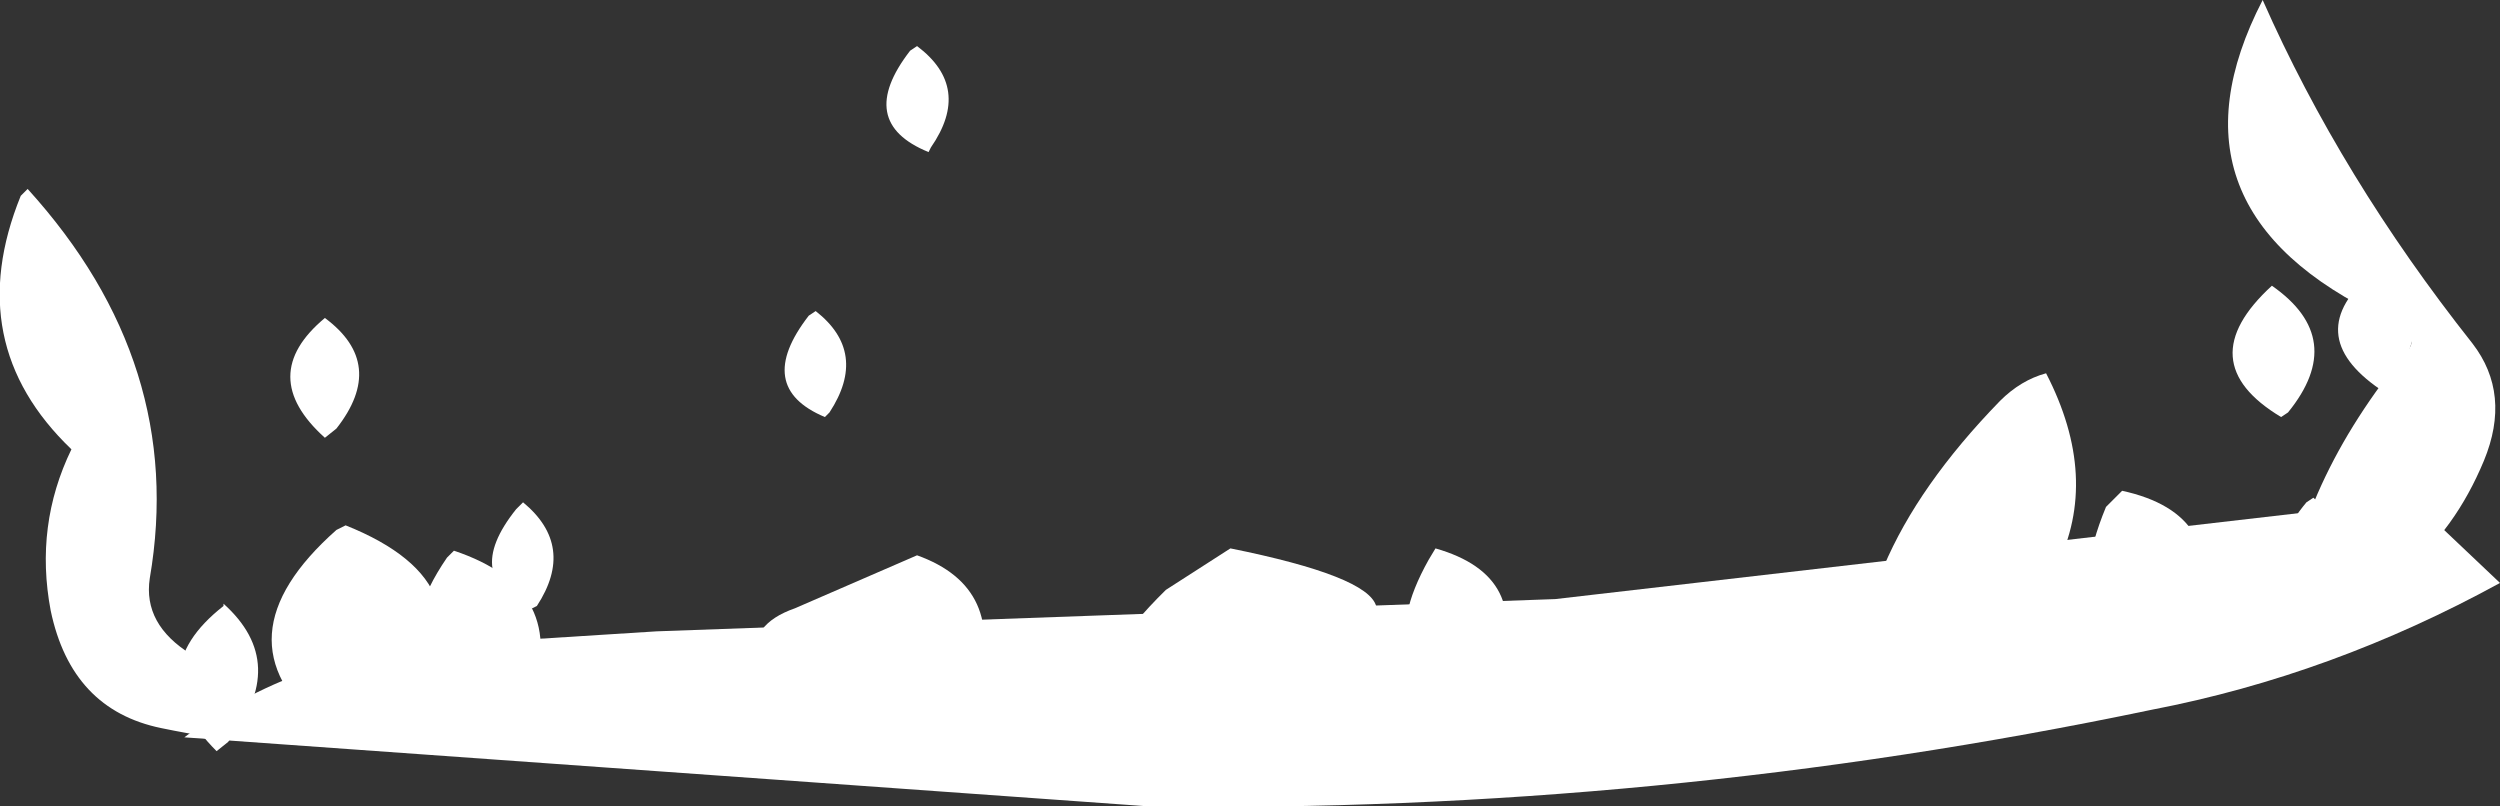
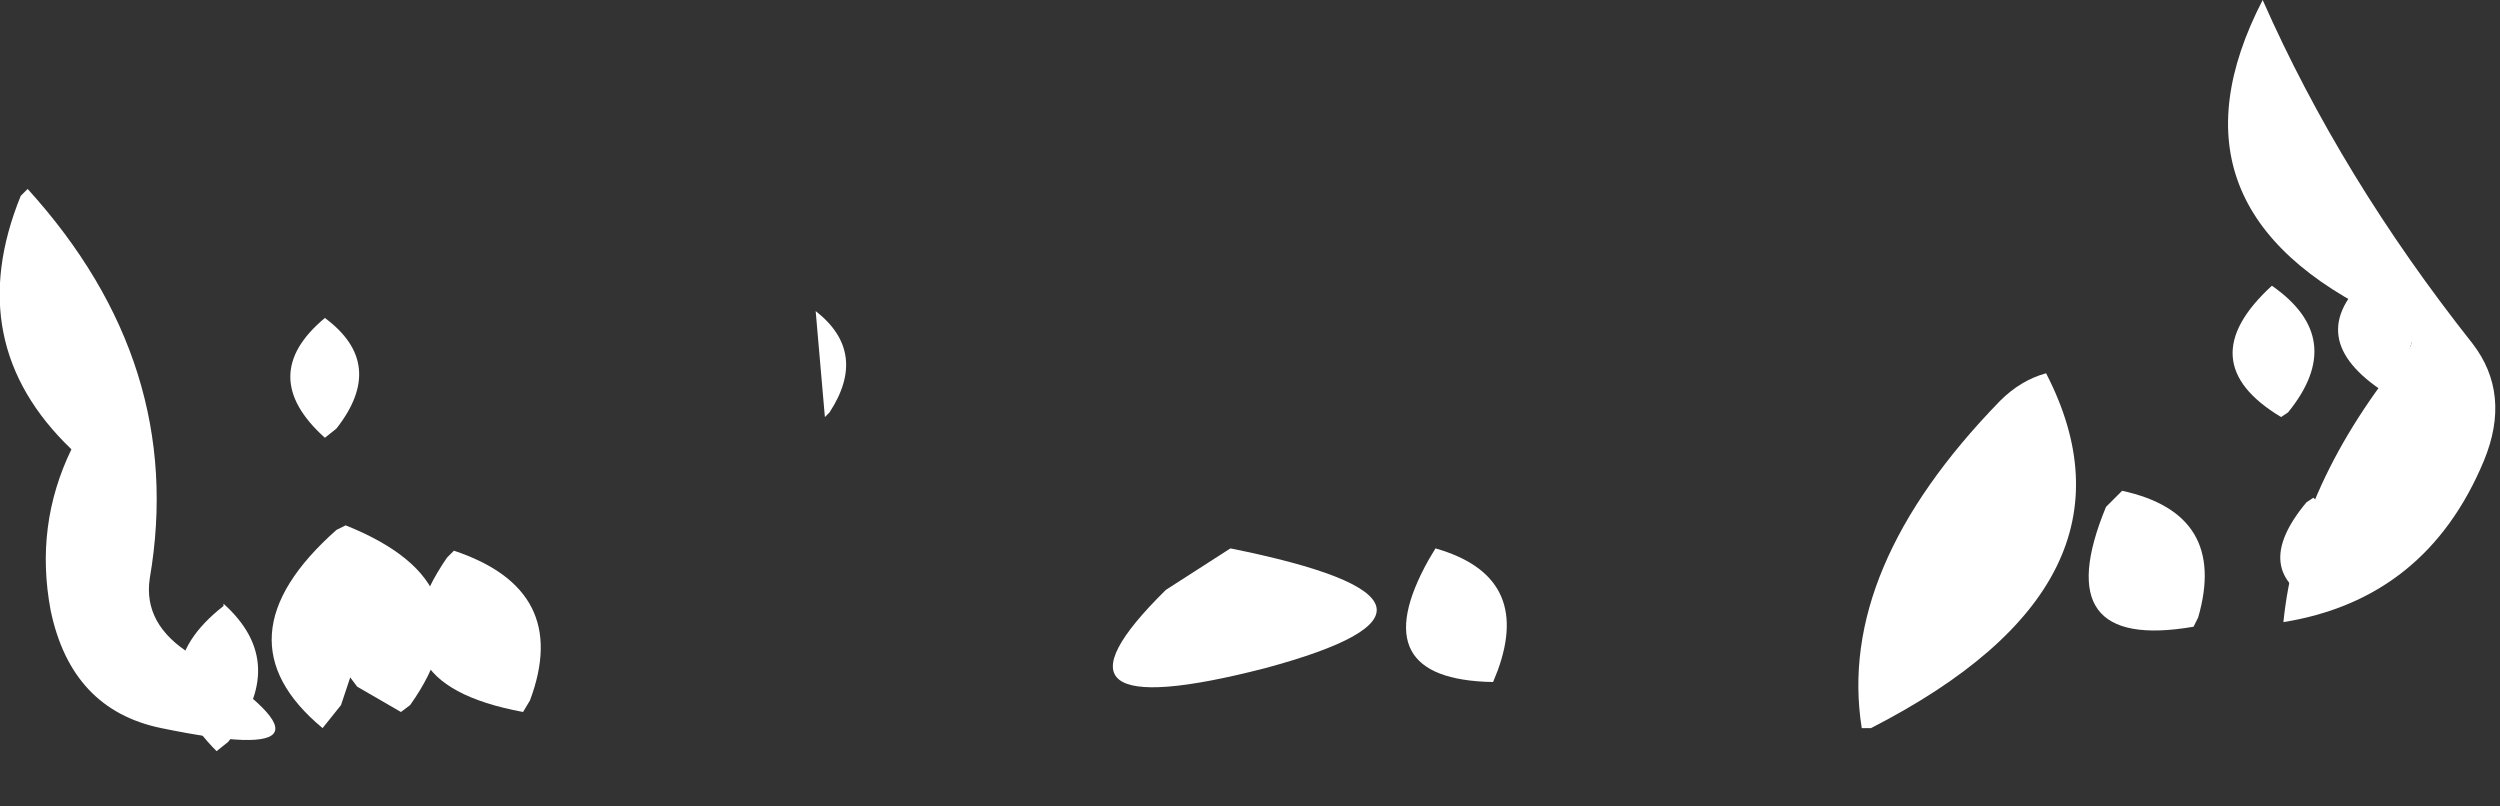
<svg xmlns="http://www.w3.org/2000/svg" height="17.5px" width="54.25px">
  <rect width="100%" height="100%" fill="#333333" stroke="none" />
  <g transform="matrix(1.0, 0.0, 0.0, 1.0, 199.15, -692.95)">
-     <path d="M-165.4 705.95 L-146.8 703.8 -144.9 705.6 Q-148.55 707.6 -152.45 708.35 -163.2 710.6 -174.2 710.45 L-195.15 708.95 Q-192.5 706.95 -188.85 706.9 L-184.9 706.65 -165.4 705.95" fill="#ffffff" fill-rule="evenodd" stroke="none" />
    <path d="M-194.2 709.05 L-194.45 709.25 Q-196.15 707.55 -194.3 706.1 L-194.3 706.05 Q-192.85 707.35 -194.2 709.05" fill="#ffffff" fill-rule="evenodd" stroke="none" />
    <path d="M-190.25 708.25 L-190.45 708.4 -191.4 707.85 -191.55 707.65 -191.75 708.25 -192.15 708.75 Q-194.5 706.8 -191.85 704.45 L-191.65 704.35 Q-188.4 705.65 -190.25 708.25" fill="#ffffff" fill-rule="evenodd" stroke="none" />
    <path d="M-187.65 708.15 L-187.8 708.4 Q-191.3 707.75 -189.45 705.05 L-189.3 704.9 Q-186.75 705.75 -187.65 708.15" fill="#ffffff" fill-rule="evenodd" stroke="none" />
    <path d="M-191.85 702.25 L-192.1 702.45 Q-193.6 701.1 -192.1 699.85 -190.75 700.85 -191.85 702.25" fill="#ffffff" fill-rule="evenodd" stroke="none" />
-     <path d="M-187.5 706.1 L-187.6 706.15 Q-189.15 705.5 -187.95 704.0 L-187.8 703.85 Q-186.65 704.8 -187.5 706.1" fill="#ffffff" fill-rule="evenodd" stroke="none" />
-     <path d="M-177.95 707.85 L-178.0 708.0 Q-182.3 710.3 -182.75 707.3 -182.9 706.5 -181.9 706.15 L-179.25 705.0 Q-177.3 705.7 -177.95 707.85" fill="#ffffff" fill-rule="evenodd" stroke="none" />
-     <path d="M-181.15 701.9 L-181.25 702.0 Q-182.8 701.35 -181.6 699.8 L-181.45 699.7 Q-180.3 700.6 -181.15 701.9" fill="#ffffff" fill-rule="evenodd" stroke="none" />
-     <path d="M-178.95 696.15 L-179.0 696.25 Q-180.6 695.6 -179.4 694.05 L-179.25 693.95 Q-178.05 694.85 -178.95 696.15" fill="#ffffff" fill-rule="evenodd" stroke="none" />
+     <path d="M-181.15 701.9 L-181.25 702.0 L-181.45 699.7 Q-180.3 700.6 -181.15 701.9" fill="#ffffff" fill-rule="evenodd" stroke="none" />
    <path d="M-171.7 707.45 Q-176.95 708.8 -173.85 705.75 L-172.45 704.85 Q-166.5 706.05 -171.7 707.45" fill="#ffffff" fill-rule="evenodd" stroke="none" />
    <path d="M-166.65 707.5 L-166.75 707.75 Q-169.6 707.7 -168.15 705.1 L-168.0 704.85 Q-165.9 705.45 -166.65 707.5" fill="#ffffff" fill-rule="evenodd" stroke="none" />
    <path d="M-158.55 708.75 L-158.75 708.75 Q-159.3 705.3 -155.75 701.65 -155.3 701.2 -154.75 701.05 -152.4 705.6 -158.55 708.75" fill="#ffffff" fill-rule="evenodd" stroke="none" />
    <path d="M-151.45 706.35 L-151.55 706.55 Q-154.75 707.1 -153.45 703.95 L-153.1 703.6 Q-150.8 704.1 -151.45 706.35" fill="#ffffff" fill-rule="evenodd" stroke="none" />
    <path d="M-149.5 701.9 L-149.65 702.0 Q-151.65 700.8 -149.85 699.15 -148.2 700.3 -149.5 701.9" fill="#ffffff" fill-rule="evenodd" stroke="none" />
    <path d="M-147.25 701.2 L-147.5 701.4 Q-149.25 700.2 -147.65 698.85 L-147.65 698.8 Q-146.1 699.65 -147.25 701.2" fill="#ffffff" fill-rule="evenodd" stroke="none" />
    <path d="M-148.8 705.95 L-148.85 706.05 Q-150.35 705.35 -149.1 703.85 L-148.95 703.75 Q-147.85 704.7 -148.8 705.95" fill="#ffffff" fill-rule="evenodd" stroke="none" />
    <path d="M-195.9 705.5 Q-196.05 706.5 -195.0 707.15 -191.05 709.7 -195.65 708.75 -197.6 708.35 -198.05 706.2 -198.4 704.35 -197.6 702.7 -200.0 700.4 -198.7 697.2 L-198.55 697.05 Q-195.1 700.85 -195.9 705.5" fill="#ffffff" fill-rule="evenodd" stroke="none" />
    <path d="M-145.25 702.95 Q-146.5 705.95 -149.6 706.45 -149.3 703.45 -146.9 700.55 -146.6 700.2 -147.4 699.85 -152.4 697.5 -150.05 692.95 -148.35 696.8 -145.5 700.4 -144.65 701.5 -145.25 702.95" fill="#ffffff" fill-rule="evenodd" stroke="none" />
  </g>
</svg>